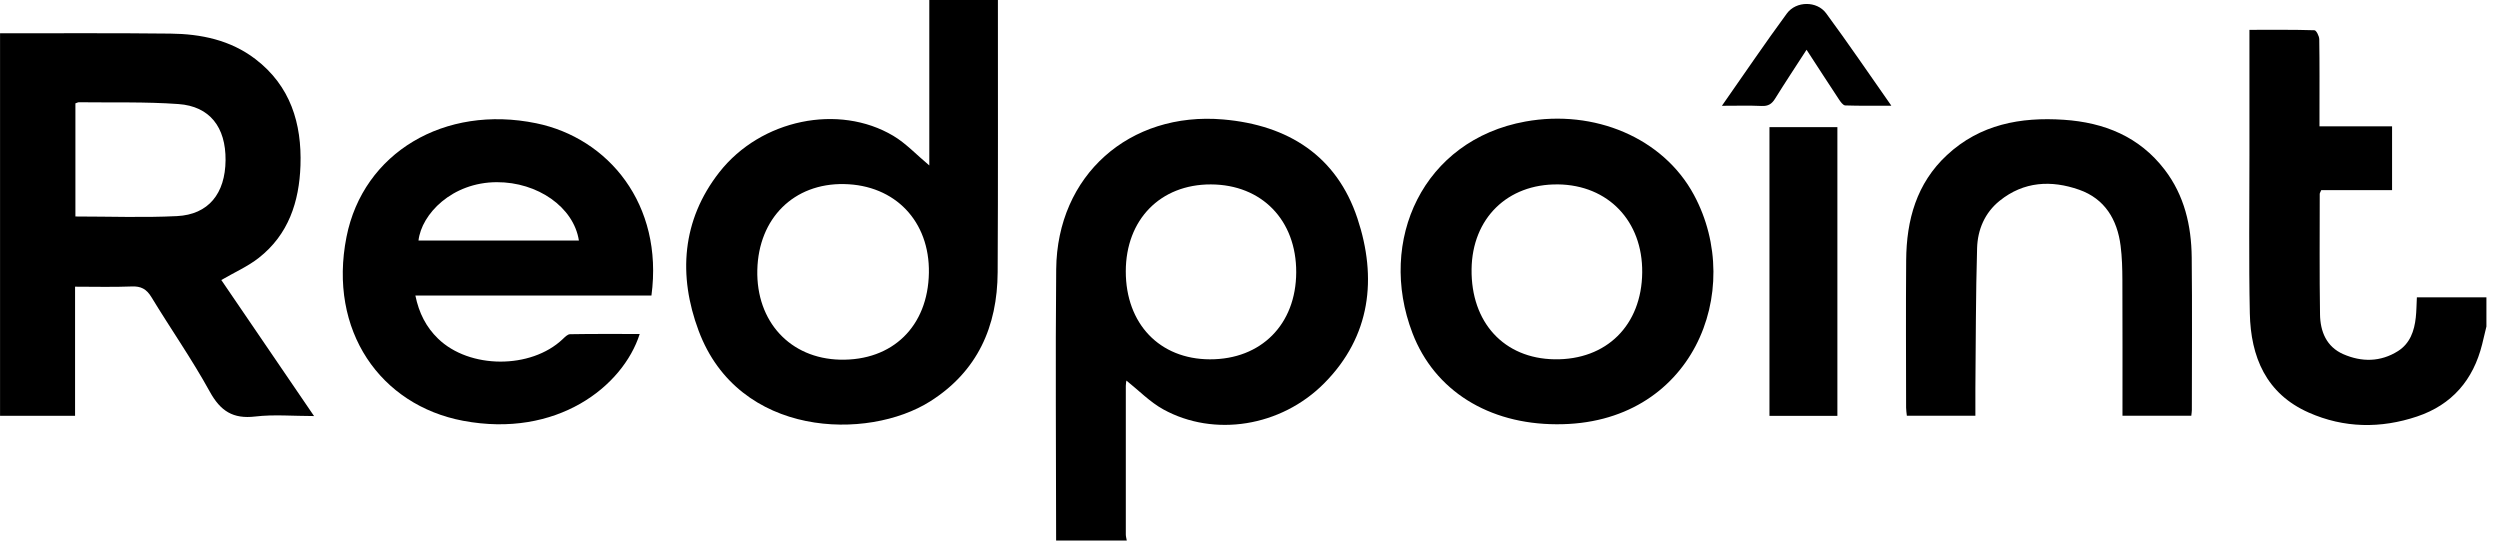
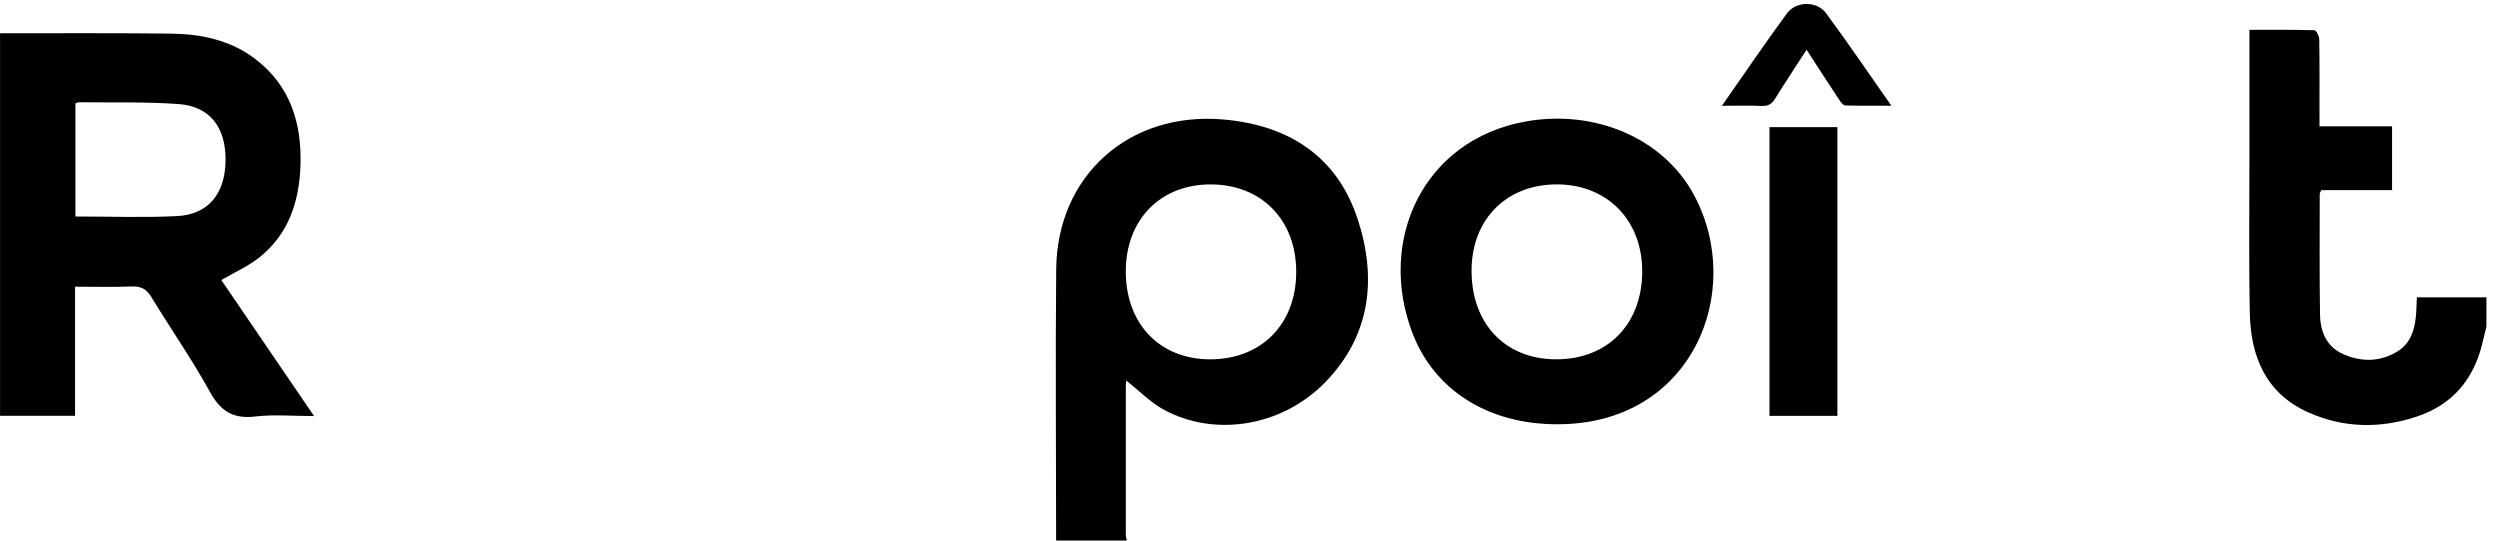
<svg xmlns="http://www.w3.org/2000/svg" width="111" height="24" viewBox="0 0 111 24" fill="none">
  <path d="M0.002 1.478C2.523 1.48 5.045 1.463 7.565 1.492C8.922 1.506 10.232 1.776 11.341 2.624C12.896 3.814 13.404 5.477 13.341 7.349C13.286 8.958 12.809 10.416 11.489 11.45C11.002 11.832 10.418 12.089 9.826 12.433C11.167 14.4 12.527 16.394 13.944 18.473C13.007 18.473 12.159 18.395 11.333 18.493C10.344 18.61 9.788 18.251 9.312 17.385C8.522 15.948 7.576 14.597 6.723 13.192C6.504 12.832 6.26 12.701 5.845 12.719C5.021 12.752 4.194 12.729 3.333 12.729V18.463H0.002V1.478ZM3.348 9.612C4.882 9.612 6.373 9.669 7.857 9.595C9.256 9.526 10.003 8.595 10.015 7.111C10.027 5.648 9.315 4.719 7.924 4.62C6.456 4.515 4.976 4.559 3.501 4.54C3.459 4.54 3.416 4.567 3.348 4.589V9.611V9.612Z" fill="black" />
  <path d="M46.892 24C46.89 19.986 46.858 15.97 46.895 11.957C46.933 7.786 50.146 4.944 54.311 5.304C57.204 5.554 59.351 6.928 60.27 9.697C61.147 12.336 60.871 14.926 58.793 17.019C56.875 18.95 53.905 19.417 51.653 18.178C51.053 17.848 50.556 17.33 50.012 16.897C50.007 16.934 49.986 17.033 49.986 17.132C49.984 19.331 49.984 21.531 49.986 23.73C49.986 23.82 50.014 23.91 50.029 24H46.891H46.892ZM53.762 8.188C51.52 8.183 49.986 9.75 49.985 12.049C49.984 14.376 51.486 15.948 53.718 15.954C55.997 15.96 57.543 14.403 57.552 12.092C57.561 9.777 56.025 8.195 53.762 8.188Z" fill="black" />
-   <path d="M44.307 0.001C44.305 4.029 44.318 8.058 44.296 12.086C44.283 14.499 43.402 16.491 41.299 17.821C38.534 19.57 32.795 19.445 31.018 14.682C30.107 12.241 30.267 9.782 31.938 7.648C33.782 5.295 37.242 4.592 39.66 6.029C40.226 6.366 40.693 6.872 41.261 7.346V0.001H44.307ZM37.477 8.173C35.251 8.131 33.68 9.686 33.625 11.983C33.569 14.277 35.082 15.917 37.299 15.969C39.632 16.022 41.202 14.488 41.243 12.116C41.282 9.825 39.745 8.215 37.478 8.173H37.477Z" fill="black" />
  <path d="M110.398 14.493C110.334 14.758 110.273 15.022 110.207 15.287C109.814 16.868 108.869 17.971 107.321 18.491C105.705 19.034 104.074 19.012 102.507 18.318C100.612 17.479 99.933 15.846 99.892 13.91C99.843 11.574 99.877 9.237 99.875 6.9C99.874 5.223 99.875 3.548 99.875 1.872C99.875 1.707 99.875 1.54 99.875 1.325C100.866 1.325 101.815 1.314 102.763 1.343C102.841 1.345 102.973 1.601 102.975 1.742C102.992 2.848 102.985 3.955 102.985 5.063V5.609H106.208V8.441H103.064C103.028 8.529 102.996 8.57 102.996 8.611C102.996 10.394 102.981 12.178 103.009 13.96C103.02 14.721 103.295 15.399 104.044 15.726C104.861 16.082 105.698 16.076 106.471 15.588C107.005 15.25 107.197 14.694 107.261 14.094C107.291 13.822 107.292 13.546 107.309 13.202H110.397V14.494L110.398 14.493Z" fill="black" />
-   <path d="M28.925 13.122H18.443C18.602 13.902 18.923 14.525 19.448 15.034C20.843 16.389 23.574 16.394 24.981 15.06C25.077 14.969 25.198 14.841 25.309 14.839C26.336 14.821 27.362 14.829 28.403 14.829C27.657 17.166 24.715 19.466 20.559 18.682C16.899 17.992 14.559 14.688 15.385 10.517C16.126 6.778 19.74 4.636 23.809 5.473C27.004 6.129 29.466 9.065 28.924 13.122H28.925ZM25.703 10.679C25.471 9.19 23.863 8.084 22.062 8.089C20.066 8.093 18.715 9.507 18.581 10.679H25.703Z" fill="black" />
  <path d="M69.102 18.837C66.103 18.829 63.695 17.353 62.713 14.788C61.14 10.679 63.183 6.218 67.728 5.396C70.788 4.843 73.841 6.116 75.209 8.65C77.514 12.92 75.142 18.878 69.102 18.837V18.837ZM69.171 8.188C66.93 8.162 65.367 9.696 65.338 11.95C65.306 14.319 66.779 15.919 69.023 15.953C71.329 15.988 72.891 14.441 72.914 12.098C72.937 9.816 71.404 8.214 69.171 8.187V8.188Z" fill="black" />
-   <path d="M94.238 18.458C94.238 16.425 94.243 14.428 94.234 12.432C94.232 11.926 94.219 11.415 94.155 10.915C94.008 9.748 93.452 8.823 92.314 8.424C91.081 7.991 89.856 8.051 88.785 8.914C88.122 9.447 87.807 10.199 87.783 11.017C87.723 13.09 87.727 15.166 87.707 17.24C87.704 17.637 87.707 18.033 87.707 18.459H84.664C84.652 18.337 84.632 18.219 84.631 18.102C84.629 15.919 84.617 13.735 84.634 11.552C84.647 9.771 85.093 8.139 86.449 6.881C87.916 5.521 89.711 5.189 91.632 5.318C93.427 5.438 94.984 6.063 96.11 7.533C96.988 8.679 97.297 10.019 97.312 11.427C97.336 13.687 97.319 15.947 97.318 18.207C97.318 18.281 97.304 18.355 97.294 18.458H94.24H94.238Z" fill="black" />
  <path d="M78.564 5.645H81.58V18.464H78.564V5.645Z" fill="black" />
  <path d="M76.453 4.697C77.448 3.275 78.367 1.918 79.337 0.598C79.748 0.04 80.671 0.034 81.08 0.589C82.052 1.907 82.973 3.263 83.976 4.693C83.227 4.693 82.577 4.704 81.927 4.681C81.831 4.677 81.722 4.522 81.651 4.416C81.18 3.704 80.718 2.987 80.211 2.209C79.715 2.976 79.253 3.674 78.811 4.385C78.666 4.619 78.504 4.718 78.221 4.705C77.67 4.68 77.117 4.697 76.454 4.697H76.453Z" fill="black" />
</svg>